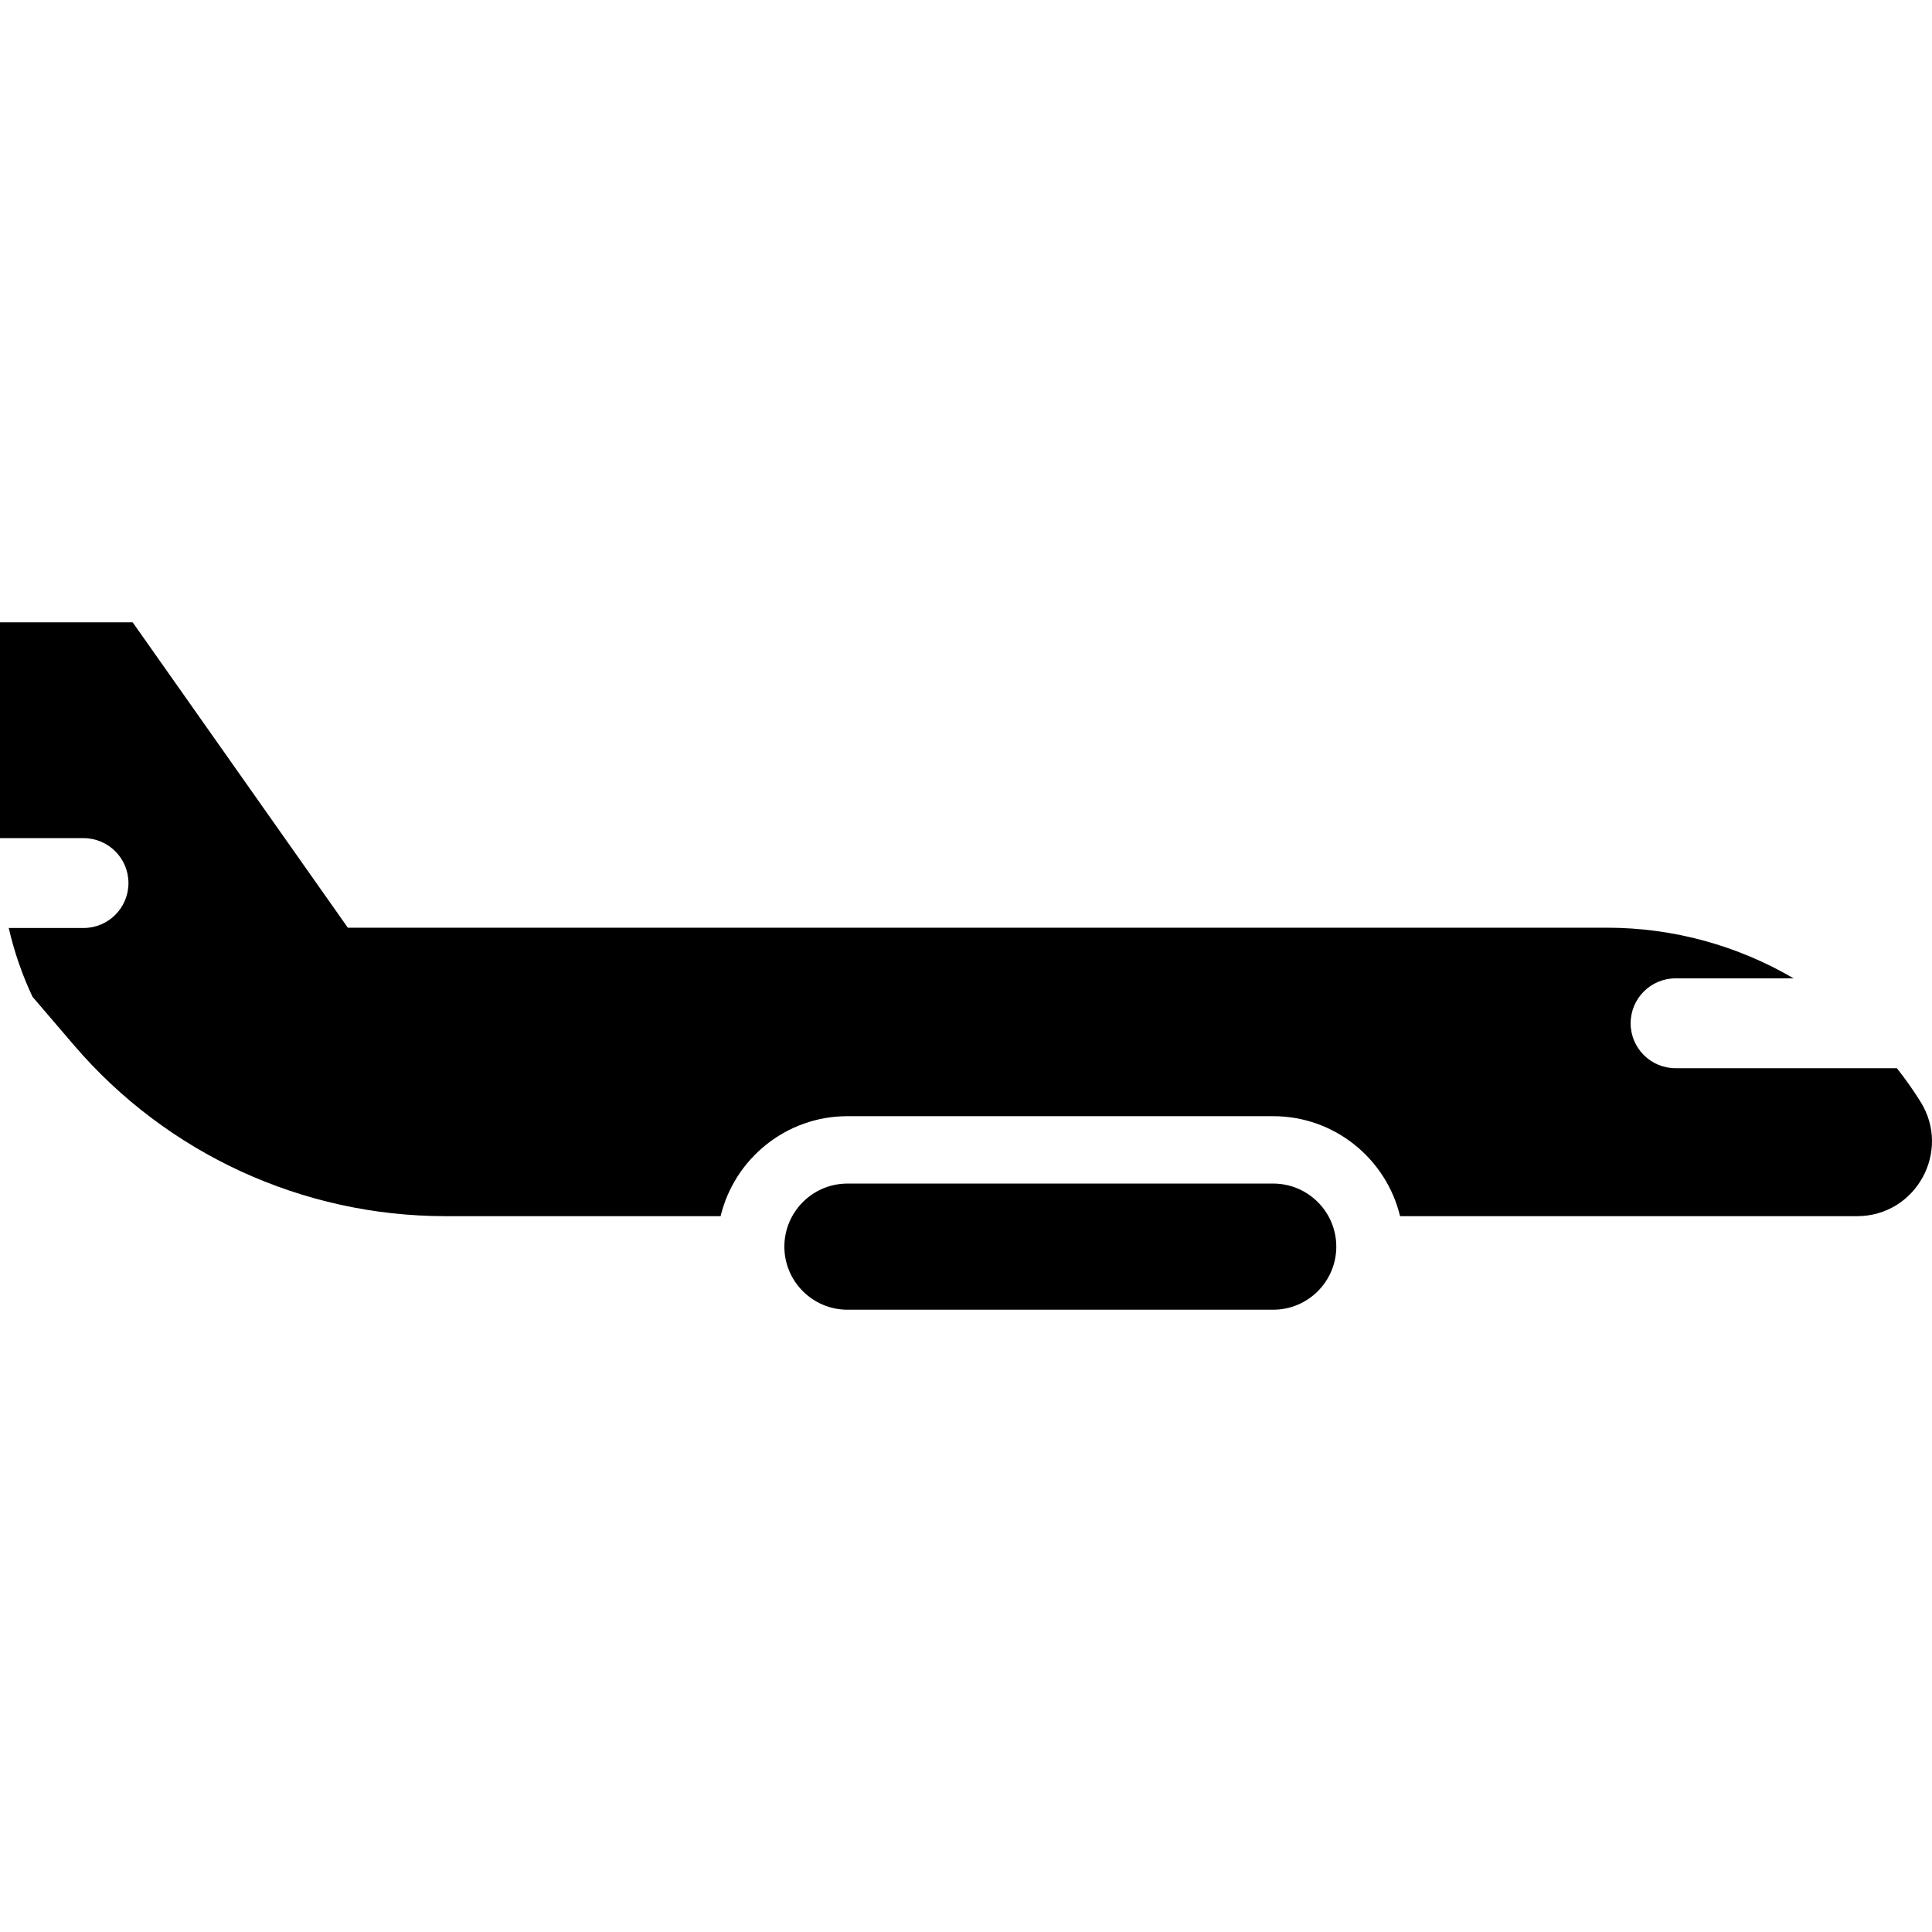
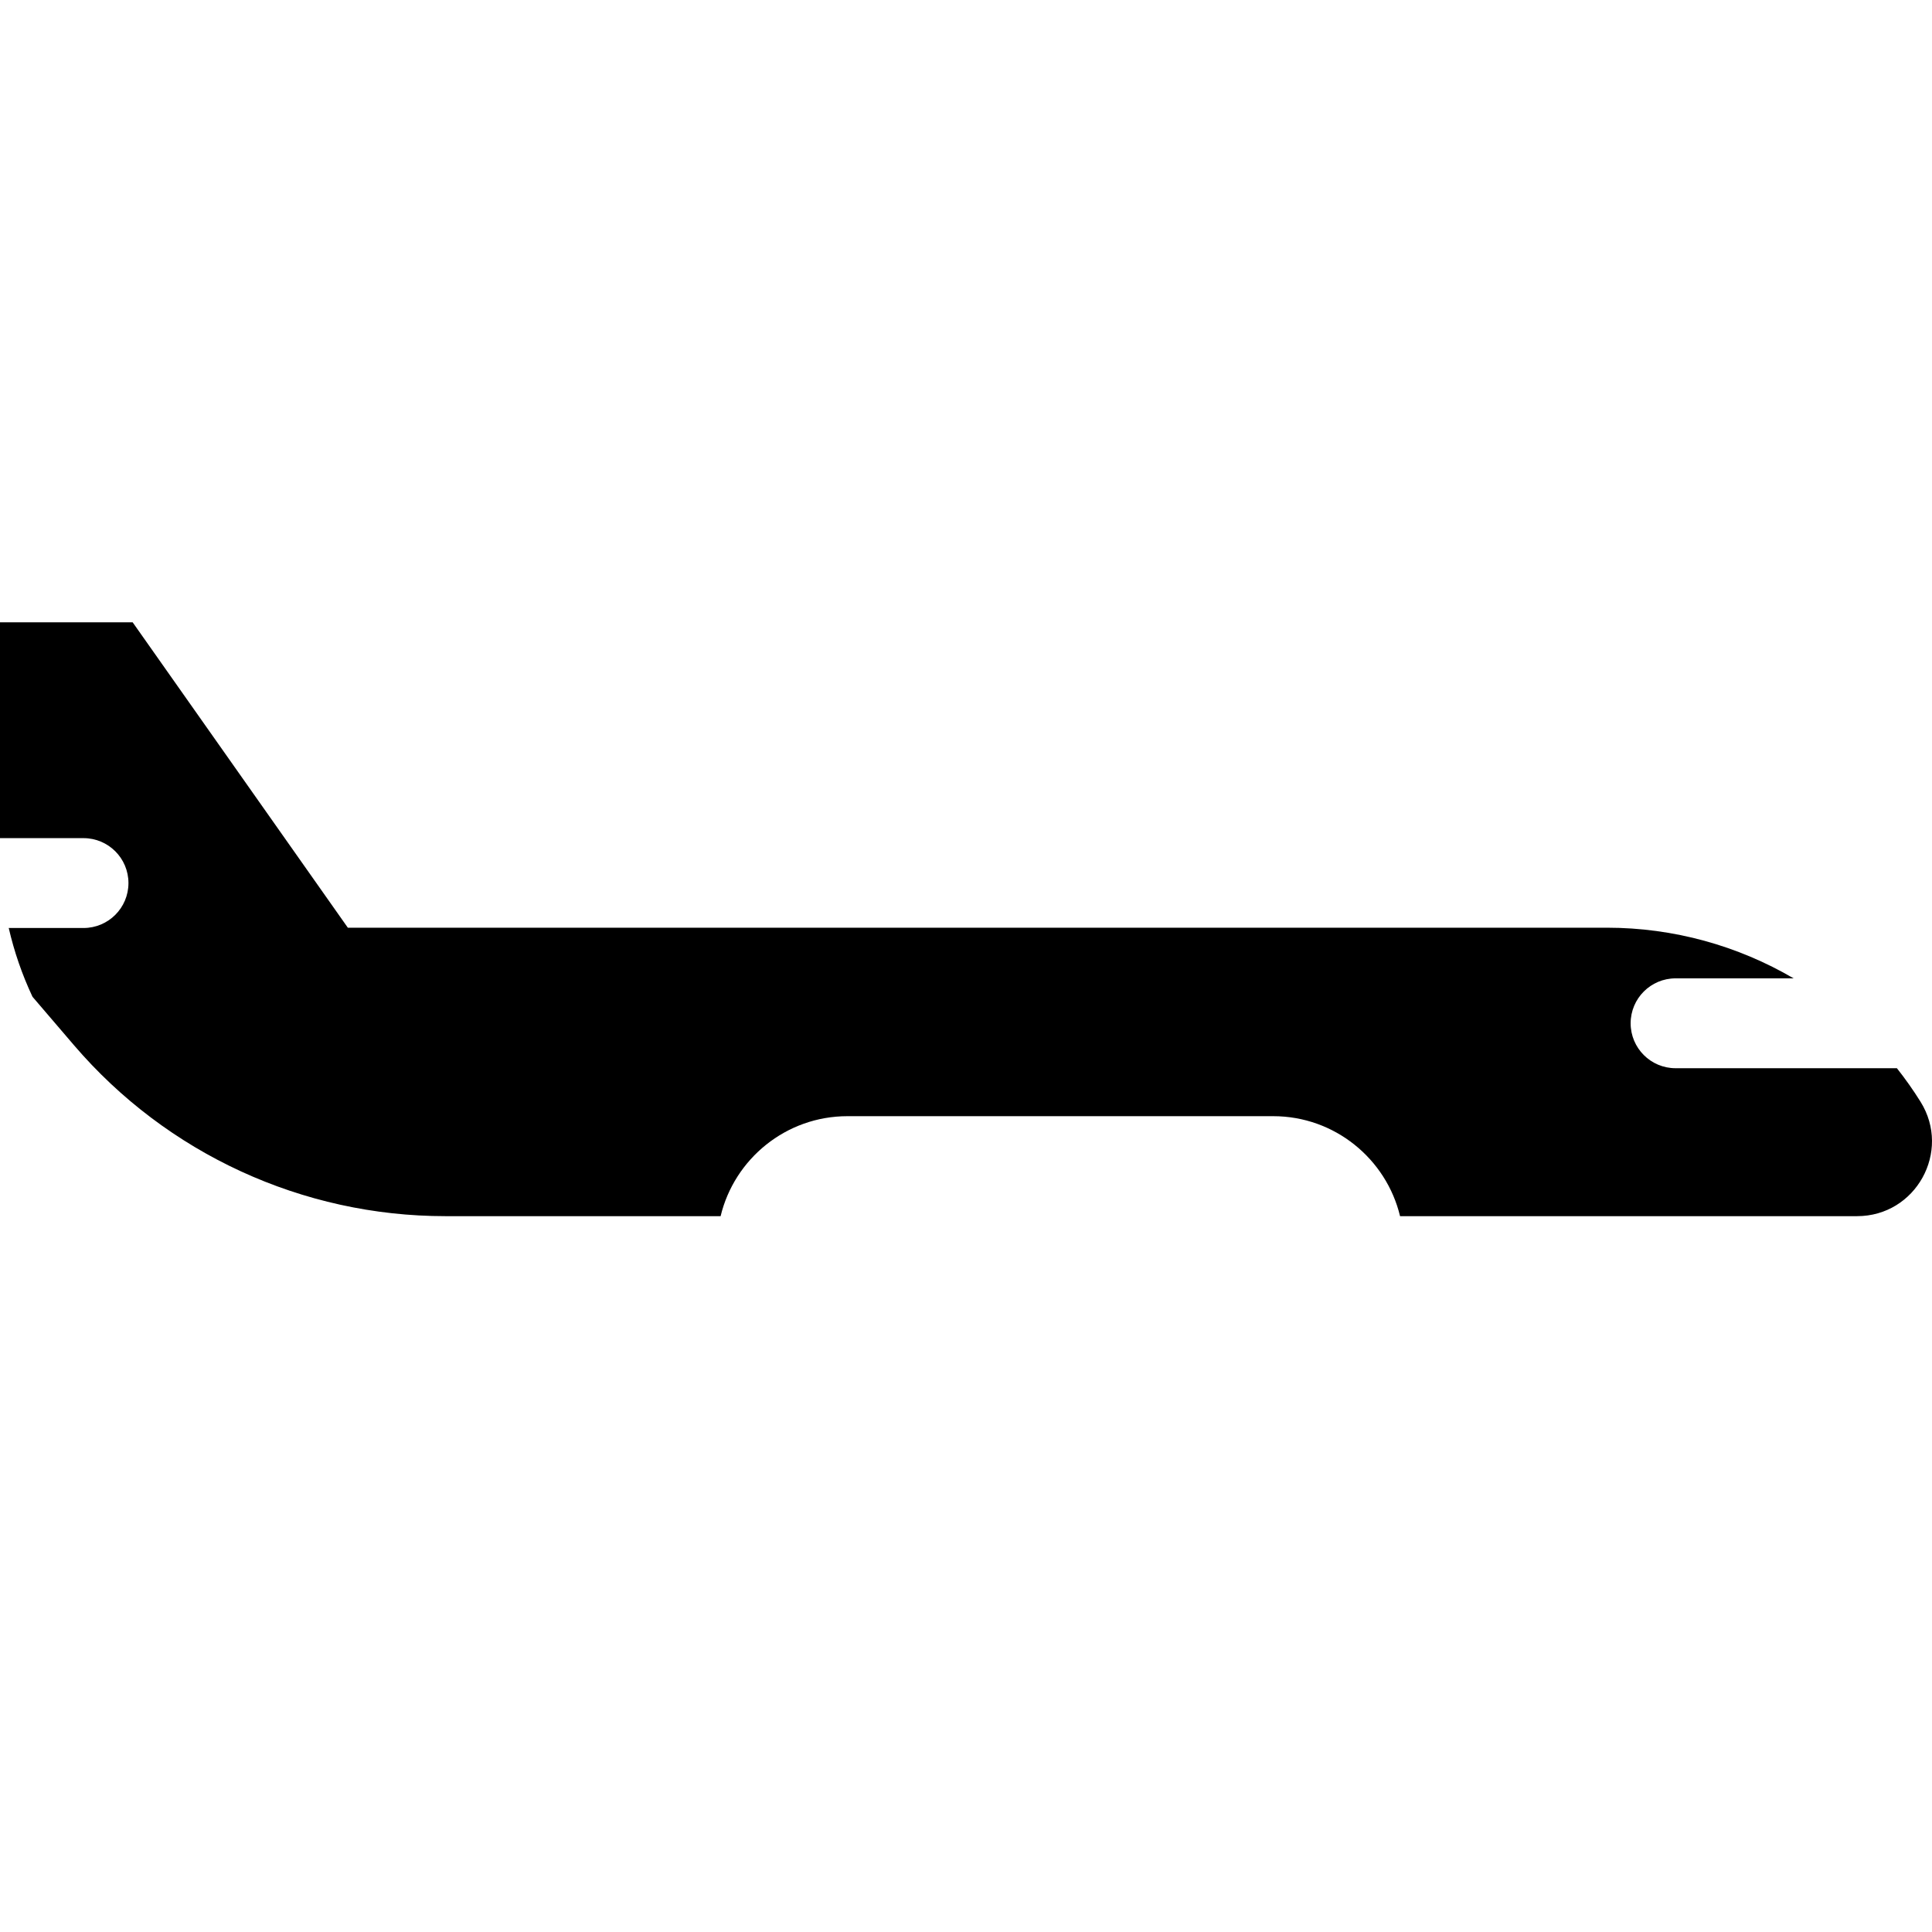
<svg xmlns="http://www.w3.org/2000/svg" fill="#000000" height="800px" width="800px" version="1.1" id="Layer_1" viewBox="0 0 511.999 511.999" xml:space="preserve">
  <g>
    <g>
      <path d="M508.969,291.987c-1.934-3.103-4.035-6.067-6.271-8.899h-58.656c-6.575,0-11.906-5.331-11.906-11.907    c0-6.576,5.331-11.907,11.907-11.907h31.284c-14.774-8.649-31.791-13.423-49.465-13.423H92.181l-57.03-80.939H0v57.203h22.135    c6.576,0,11.907,5.331,11.907,11.907c0,6.576-5.331,11.907-11.907,11.907H2.314c1.442,6.262,3.546,12.373,6.298,18.223    l10.993,12.839c24.615,28.752,60.573,45.303,98.424,45.303h72.939c3.65-15.178,17.33-26.496,33.611-26.496h112.837    c16.282,0,29.963,11.316,33.612,26.496h121.117C507.702,322.293,517.195,305.191,508.969,291.987z" />
    </g>
  </g>
  <g>
    <g>
-       <path d="M337.416,313.658H224.579c-9.216,0-16.714,7.498-16.714,16.715s7.498,16.714,16.714,16.714h112.837    c9.216,0,16.715-7.498,16.715-16.714S346.632,313.658,337.416,313.658z" />
-     </g>
+       </g>
  </g>
</svg>